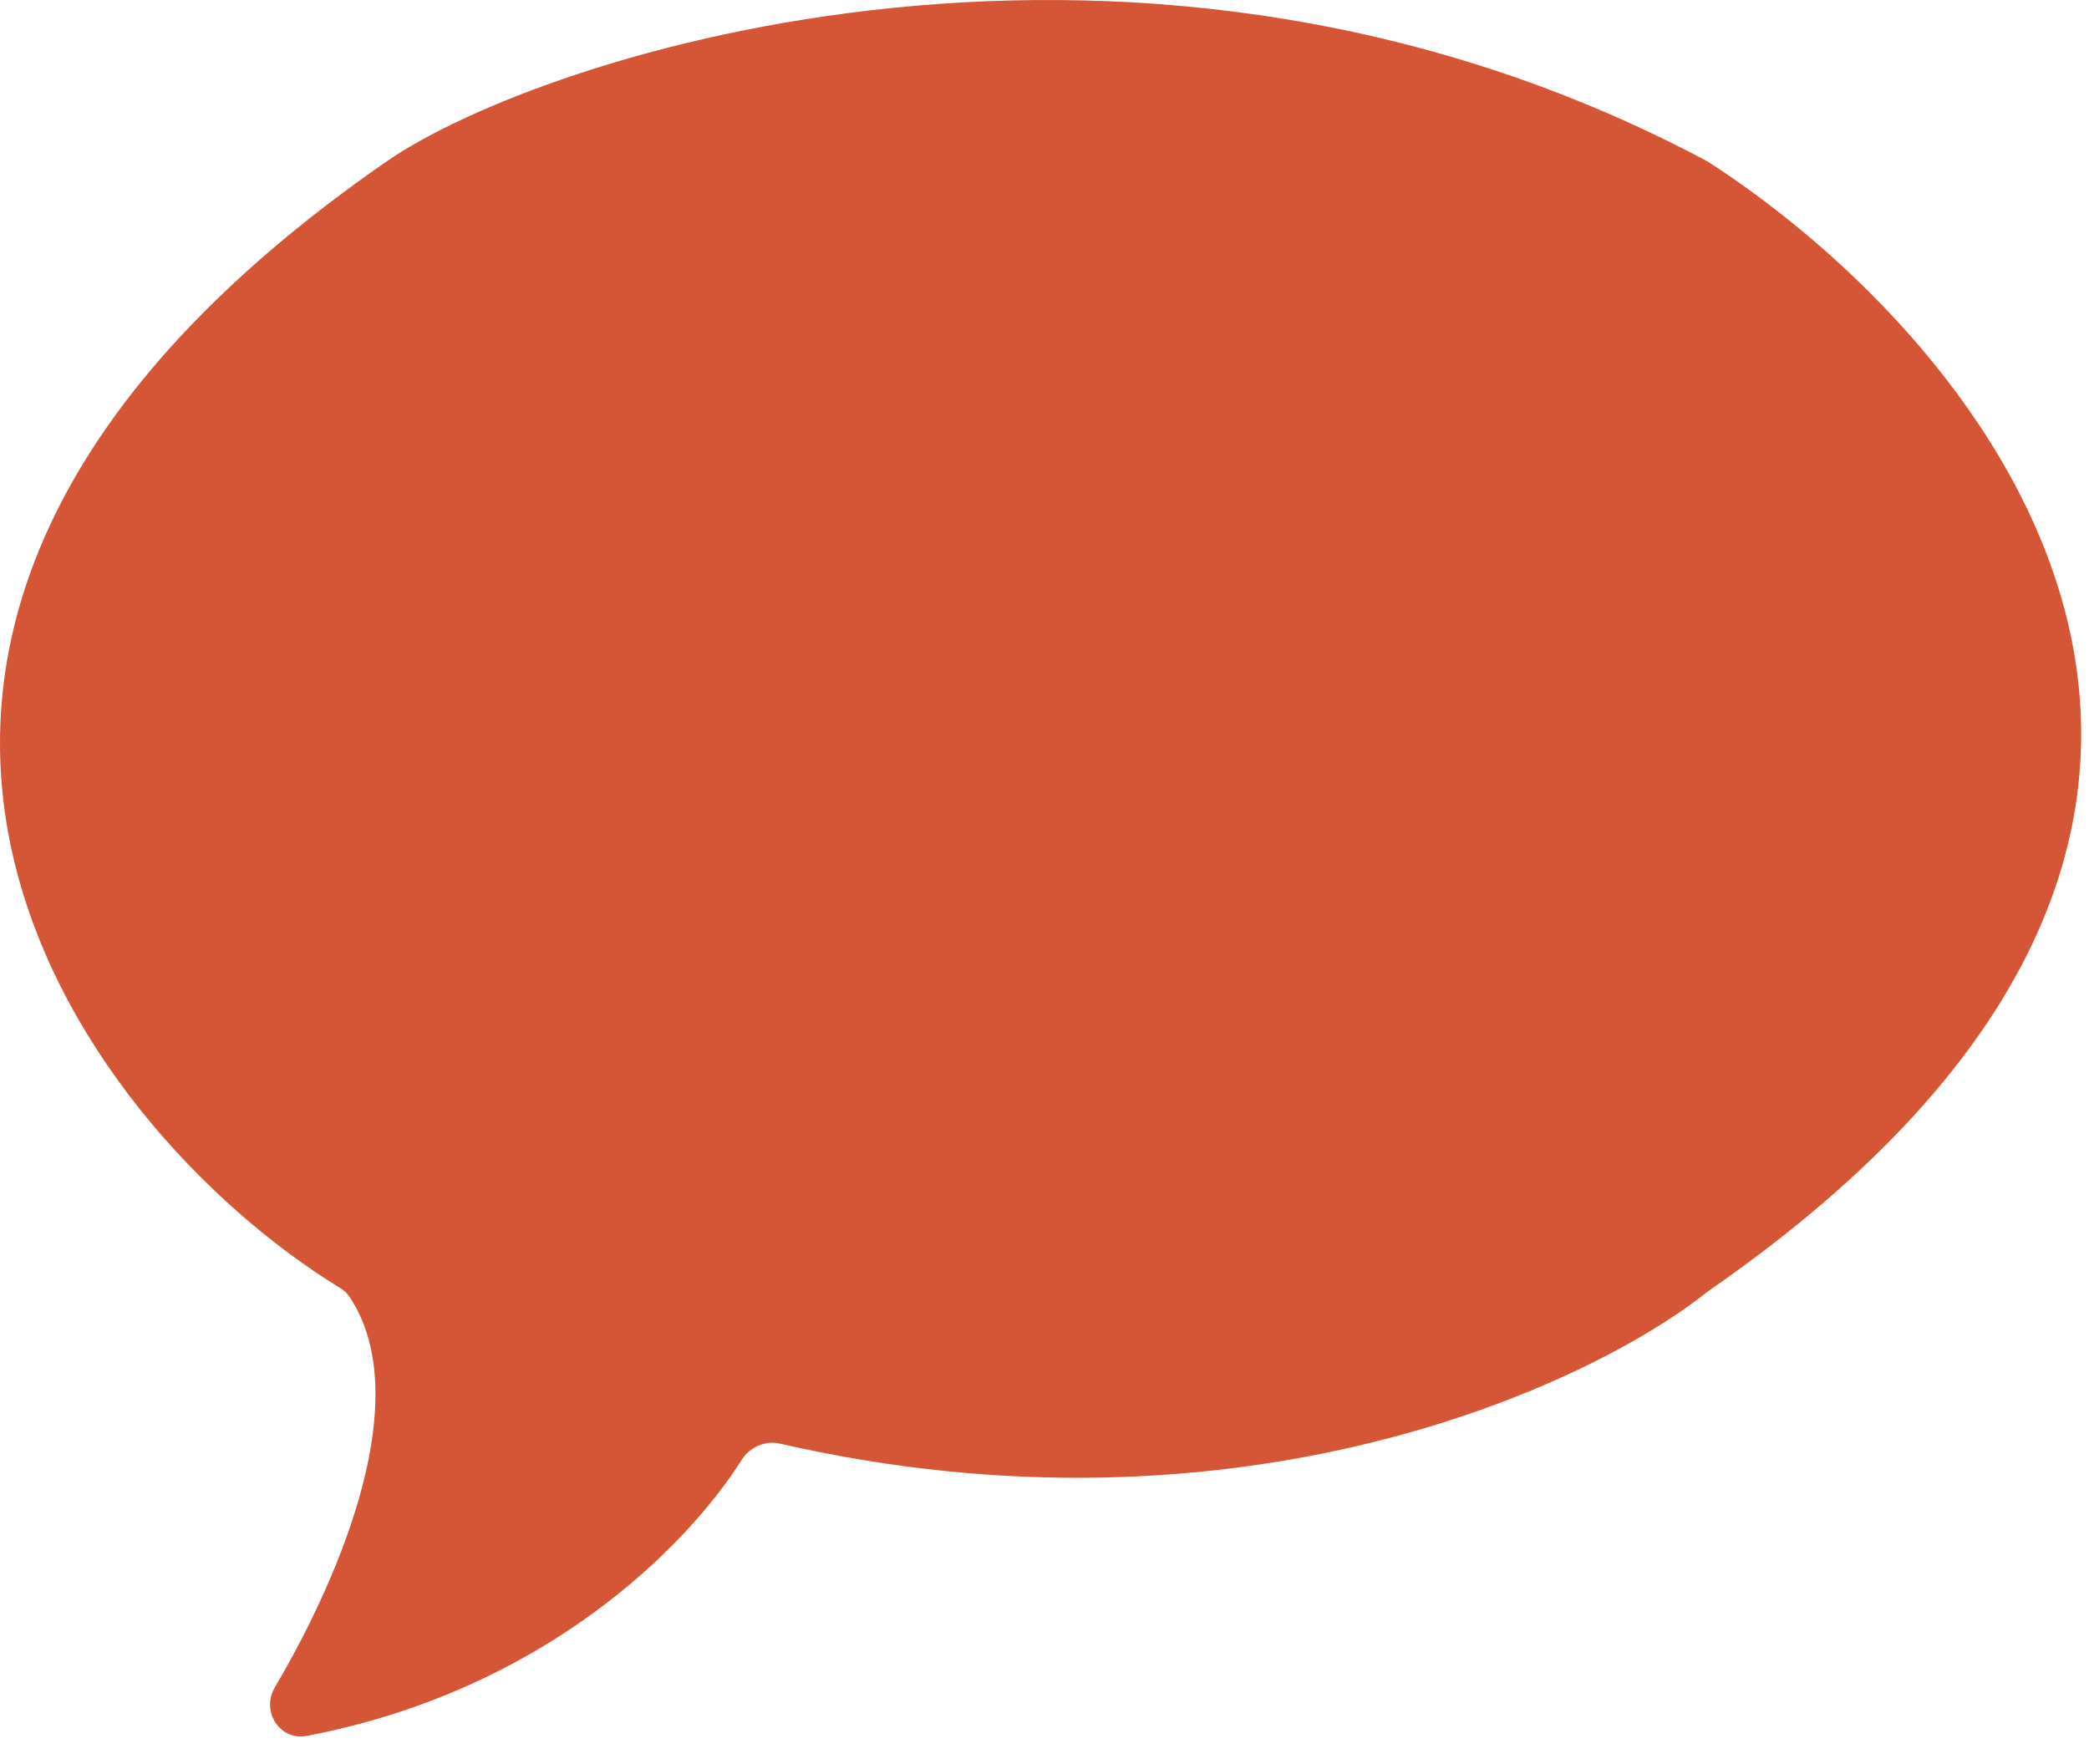
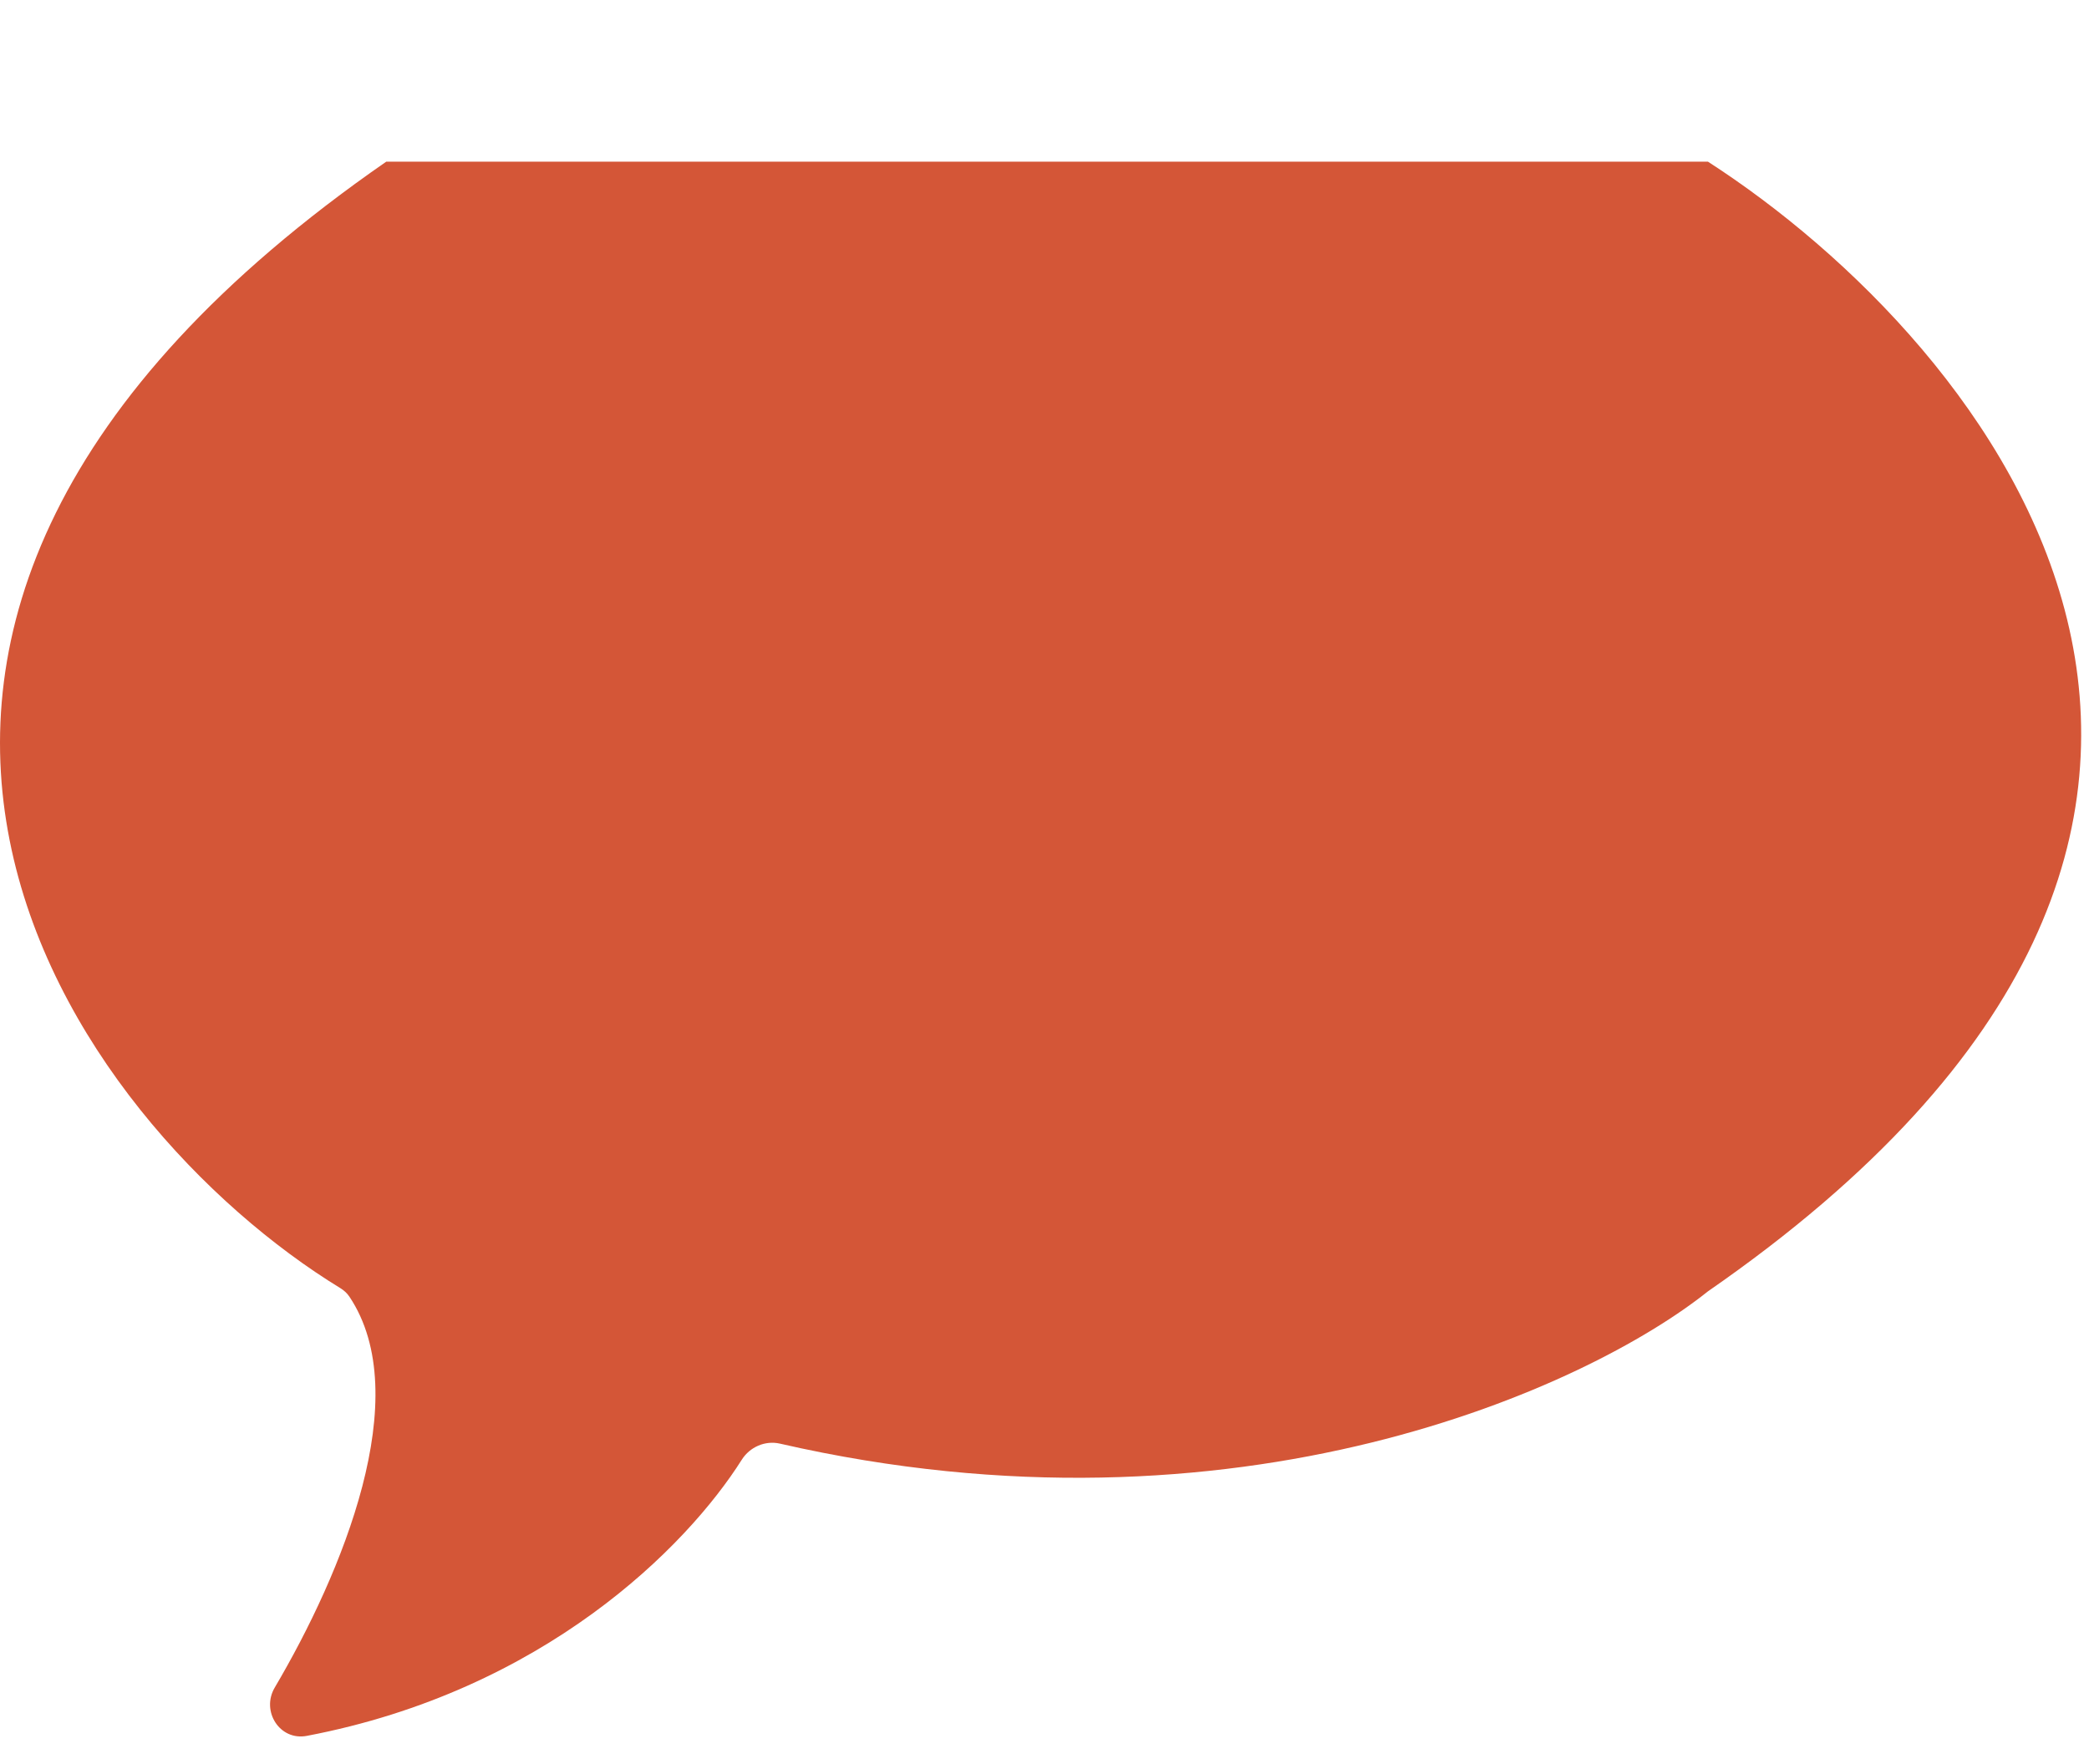
<svg xmlns="http://www.w3.org/2000/svg" width="45" height="38" viewBox="0 0 45 38" fill="none">
-   <path d="M8.321 3.482C-6.282 13.601 1.618 24.253 7.329 27.746C7.407 27.794 7.475 27.854 7.526 27.93C8.958 30.071 7.371 33.888 5.918 36.352C5.619 36.859 6.025 37.504 6.61 37.392C11.708 36.421 14.789 33.328 15.98 31.442C16.153 31.169 16.483 31.024 16.801 31.097C26.662 33.357 34.213 29.879 36.791 27.817C51.353 17.739 42.859 7.395 36.791 3.482C24.61 -3.023 11.687 1.15 8.321 3.482Z" fill="#D45637" />
+   <path d="M8.321 3.482C-6.282 13.601 1.618 24.253 7.329 27.746C7.407 27.794 7.475 27.854 7.526 27.93C8.958 30.071 7.371 33.888 5.918 36.352C5.619 36.859 6.025 37.504 6.61 37.392C11.708 36.421 14.789 33.328 15.98 31.442C16.153 31.169 16.483 31.024 16.801 31.097C26.662 33.357 34.213 29.879 36.791 27.817C51.353 17.739 42.859 7.395 36.791 3.482Z" fill="#D45637" />
</svg>